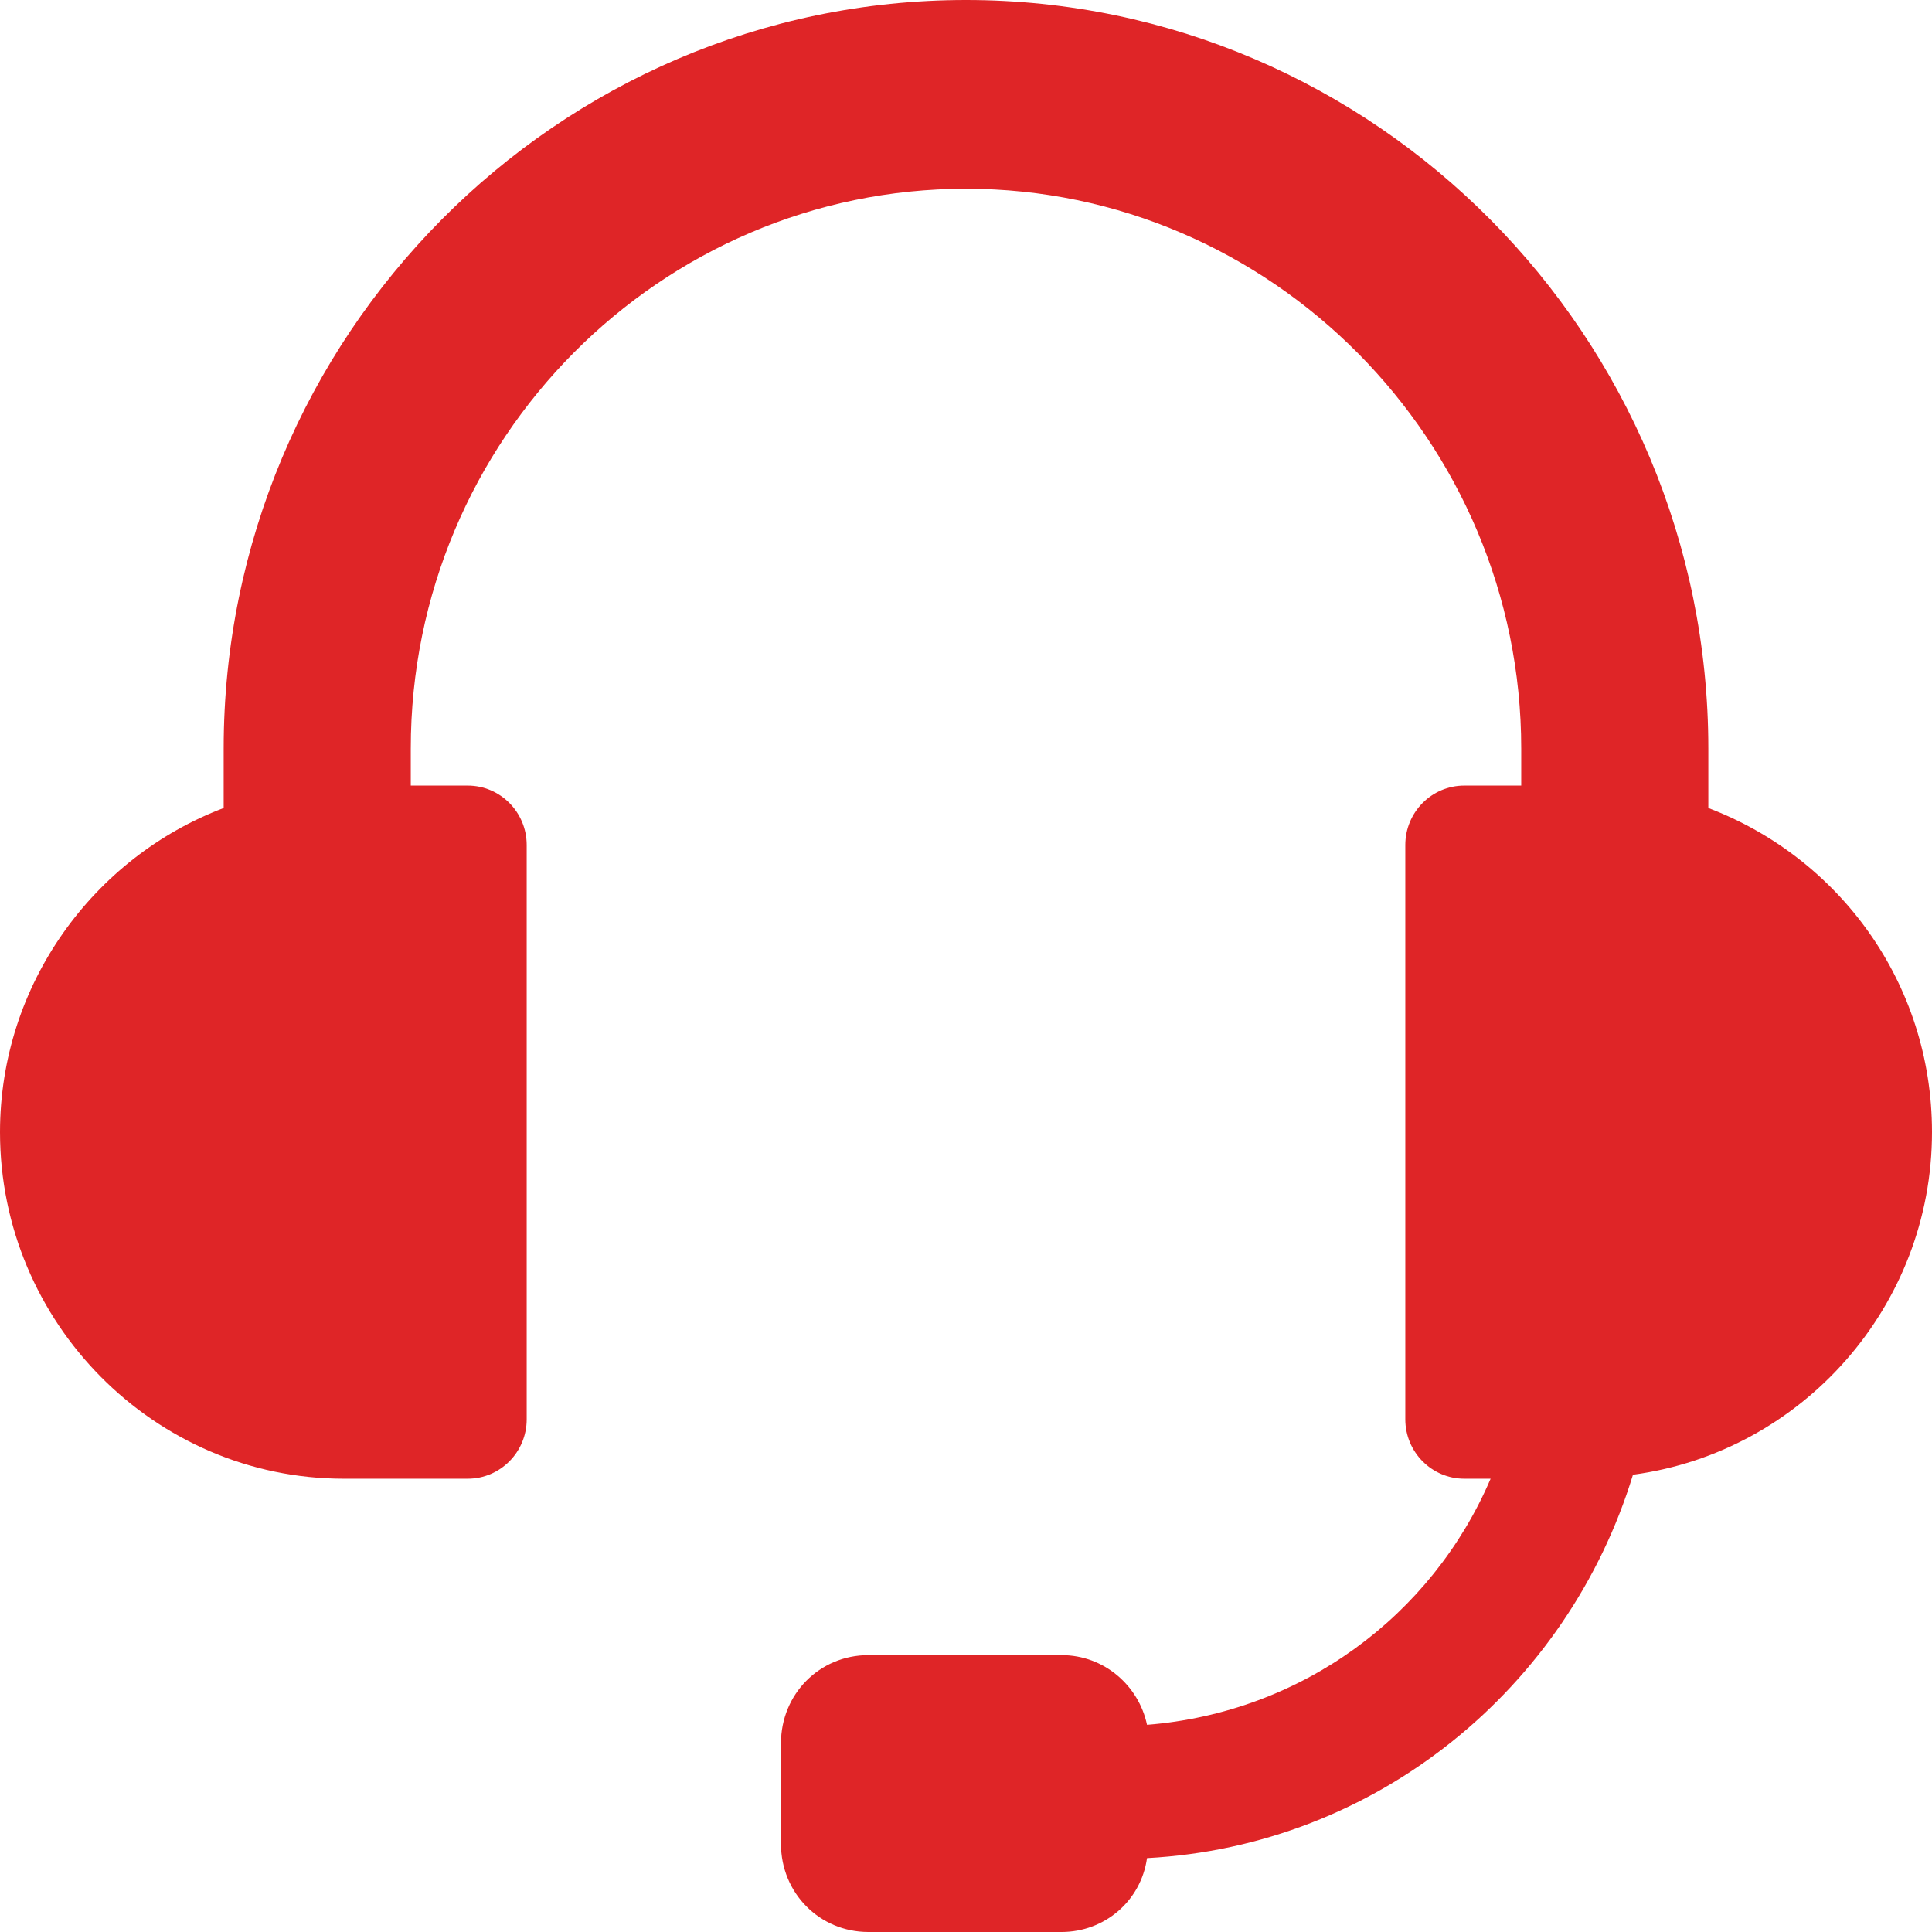
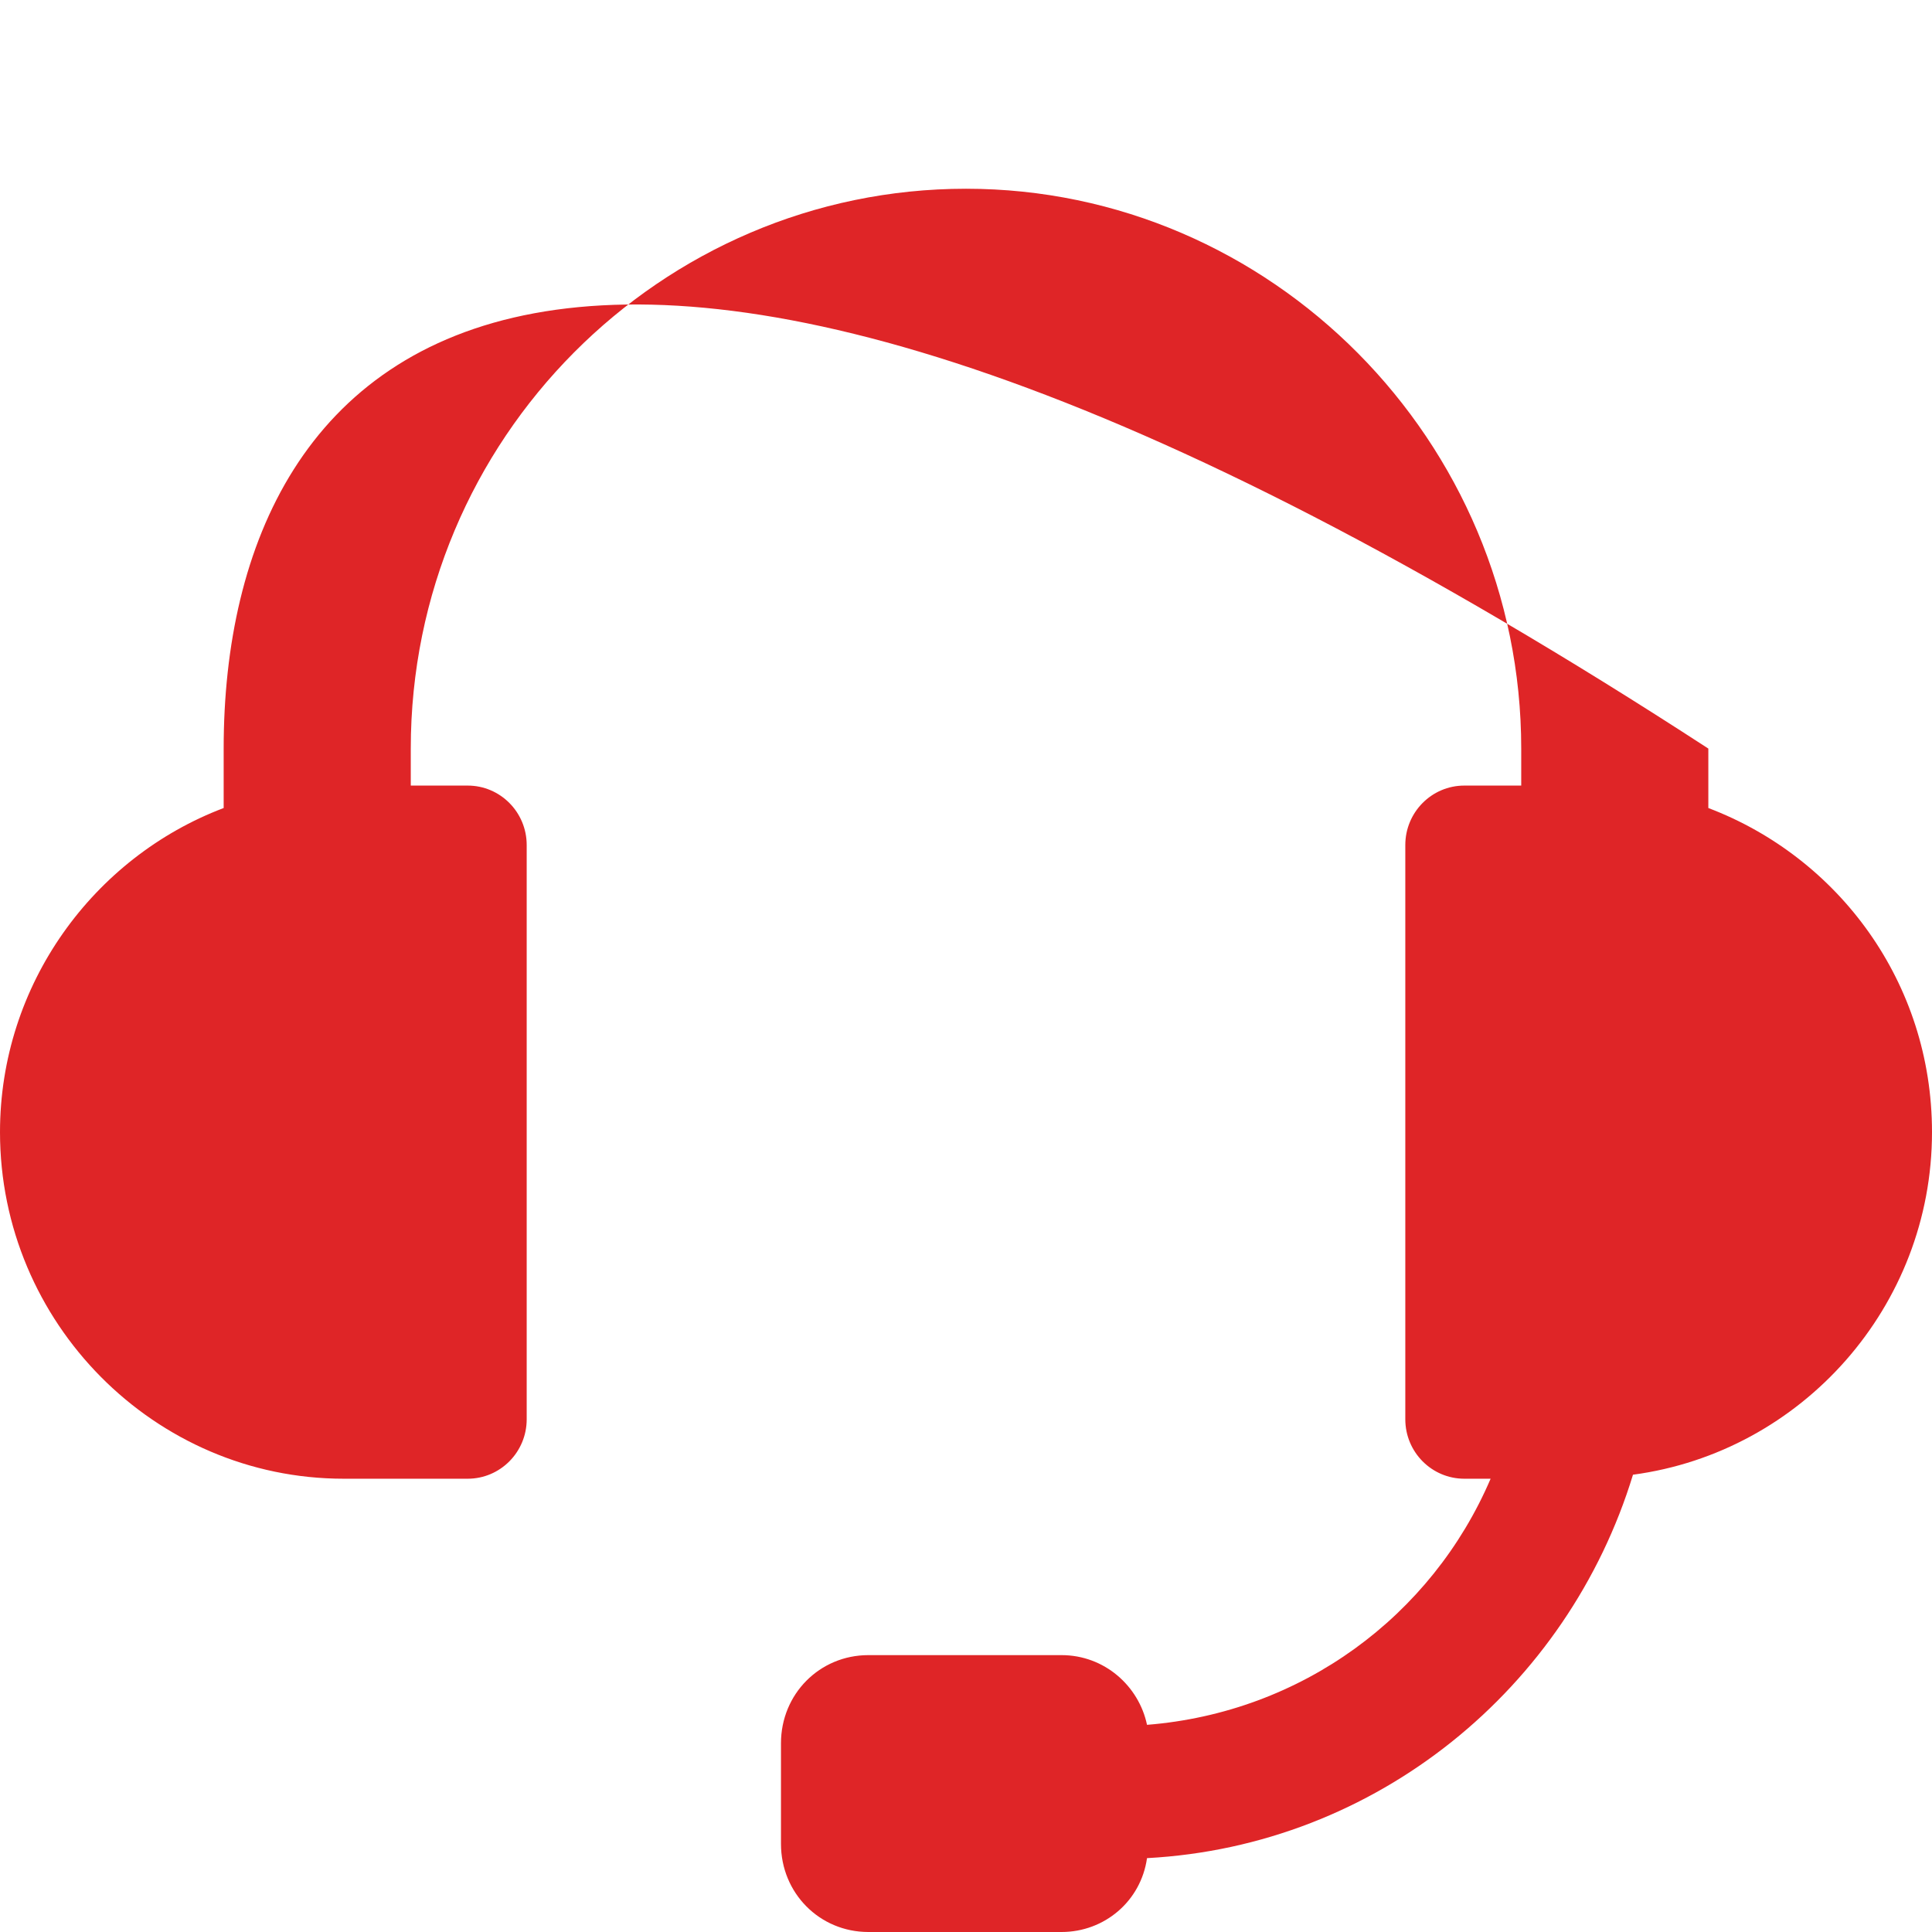
<svg xmlns="http://www.w3.org/2000/svg" width="13" height="13" viewBox="0 0 13 13" fill="none">
-   <path d="M13 7.618C13 6.61 12.37 5.769 11.495 5.437V5.037C11.495 2.263 9.251 0 6.5 0C3.749 0 1.505 2.263 1.505 5.037V5.437C0.629 5.769 0 6.624 0 7.618C0 8.901 1.04 9.95 2.313 9.95H3.147C3.366 9.95 3.544 9.771 3.544 9.55V5.686C3.544 5.465 3.366 5.286 3.147 5.286H2.764V5.037C2.764 2.953 4.447 1.27 6.5 1.27C8.553 1.27 10.236 2.967 10.236 5.037V5.286H9.853C9.634 5.286 9.456 5.465 9.456 5.686V9.55C9.456 9.771 9.634 9.95 9.853 9.95H10.03C9.634 10.875 8.758 11.523 7.718 11.606C7.663 11.344 7.431 11.137 7.143 11.137H5.843C5.515 11.137 5.255 11.399 5.255 11.73V12.407C5.255 12.738 5.515 13 5.843 13H7.143C7.431 13 7.677 12.793 7.718 12.503C9.264 12.42 10.55 11.358 10.988 9.923C12.124 9.771 13 8.791 13 7.618Z" fill="#DF2527" />
+   <path d="M13 7.618C13 6.61 12.37 5.769 11.495 5.437V5.037C3.749 0 1.505 2.263 1.505 5.037V5.437C0.629 5.769 0 6.624 0 7.618C0 8.901 1.04 9.95 2.313 9.95H3.147C3.366 9.95 3.544 9.771 3.544 9.55V5.686C3.544 5.465 3.366 5.286 3.147 5.286H2.764V5.037C2.764 2.953 4.447 1.27 6.5 1.27C8.553 1.27 10.236 2.967 10.236 5.037V5.286H9.853C9.634 5.286 9.456 5.465 9.456 5.686V9.55C9.456 9.771 9.634 9.95 9.853 9.95H10.03C9.634 10.875 8.758 11.523 7.718 11.606C7.663 11.344 7.431 11.137 7.143 11.137H5.843C5.515 11.137 5.255 11.399 5.255 11.73V12.407C5.255 12.738 5.515 13 5.843 13H7.143C7.431 13 7.677 12.793 7.718 12.503C9.264 12.42 10.55 11.358 10.988 9.923C12.124 9.771 13 8.791 13 7.618Z" fill="#DF2527" />
</svg>